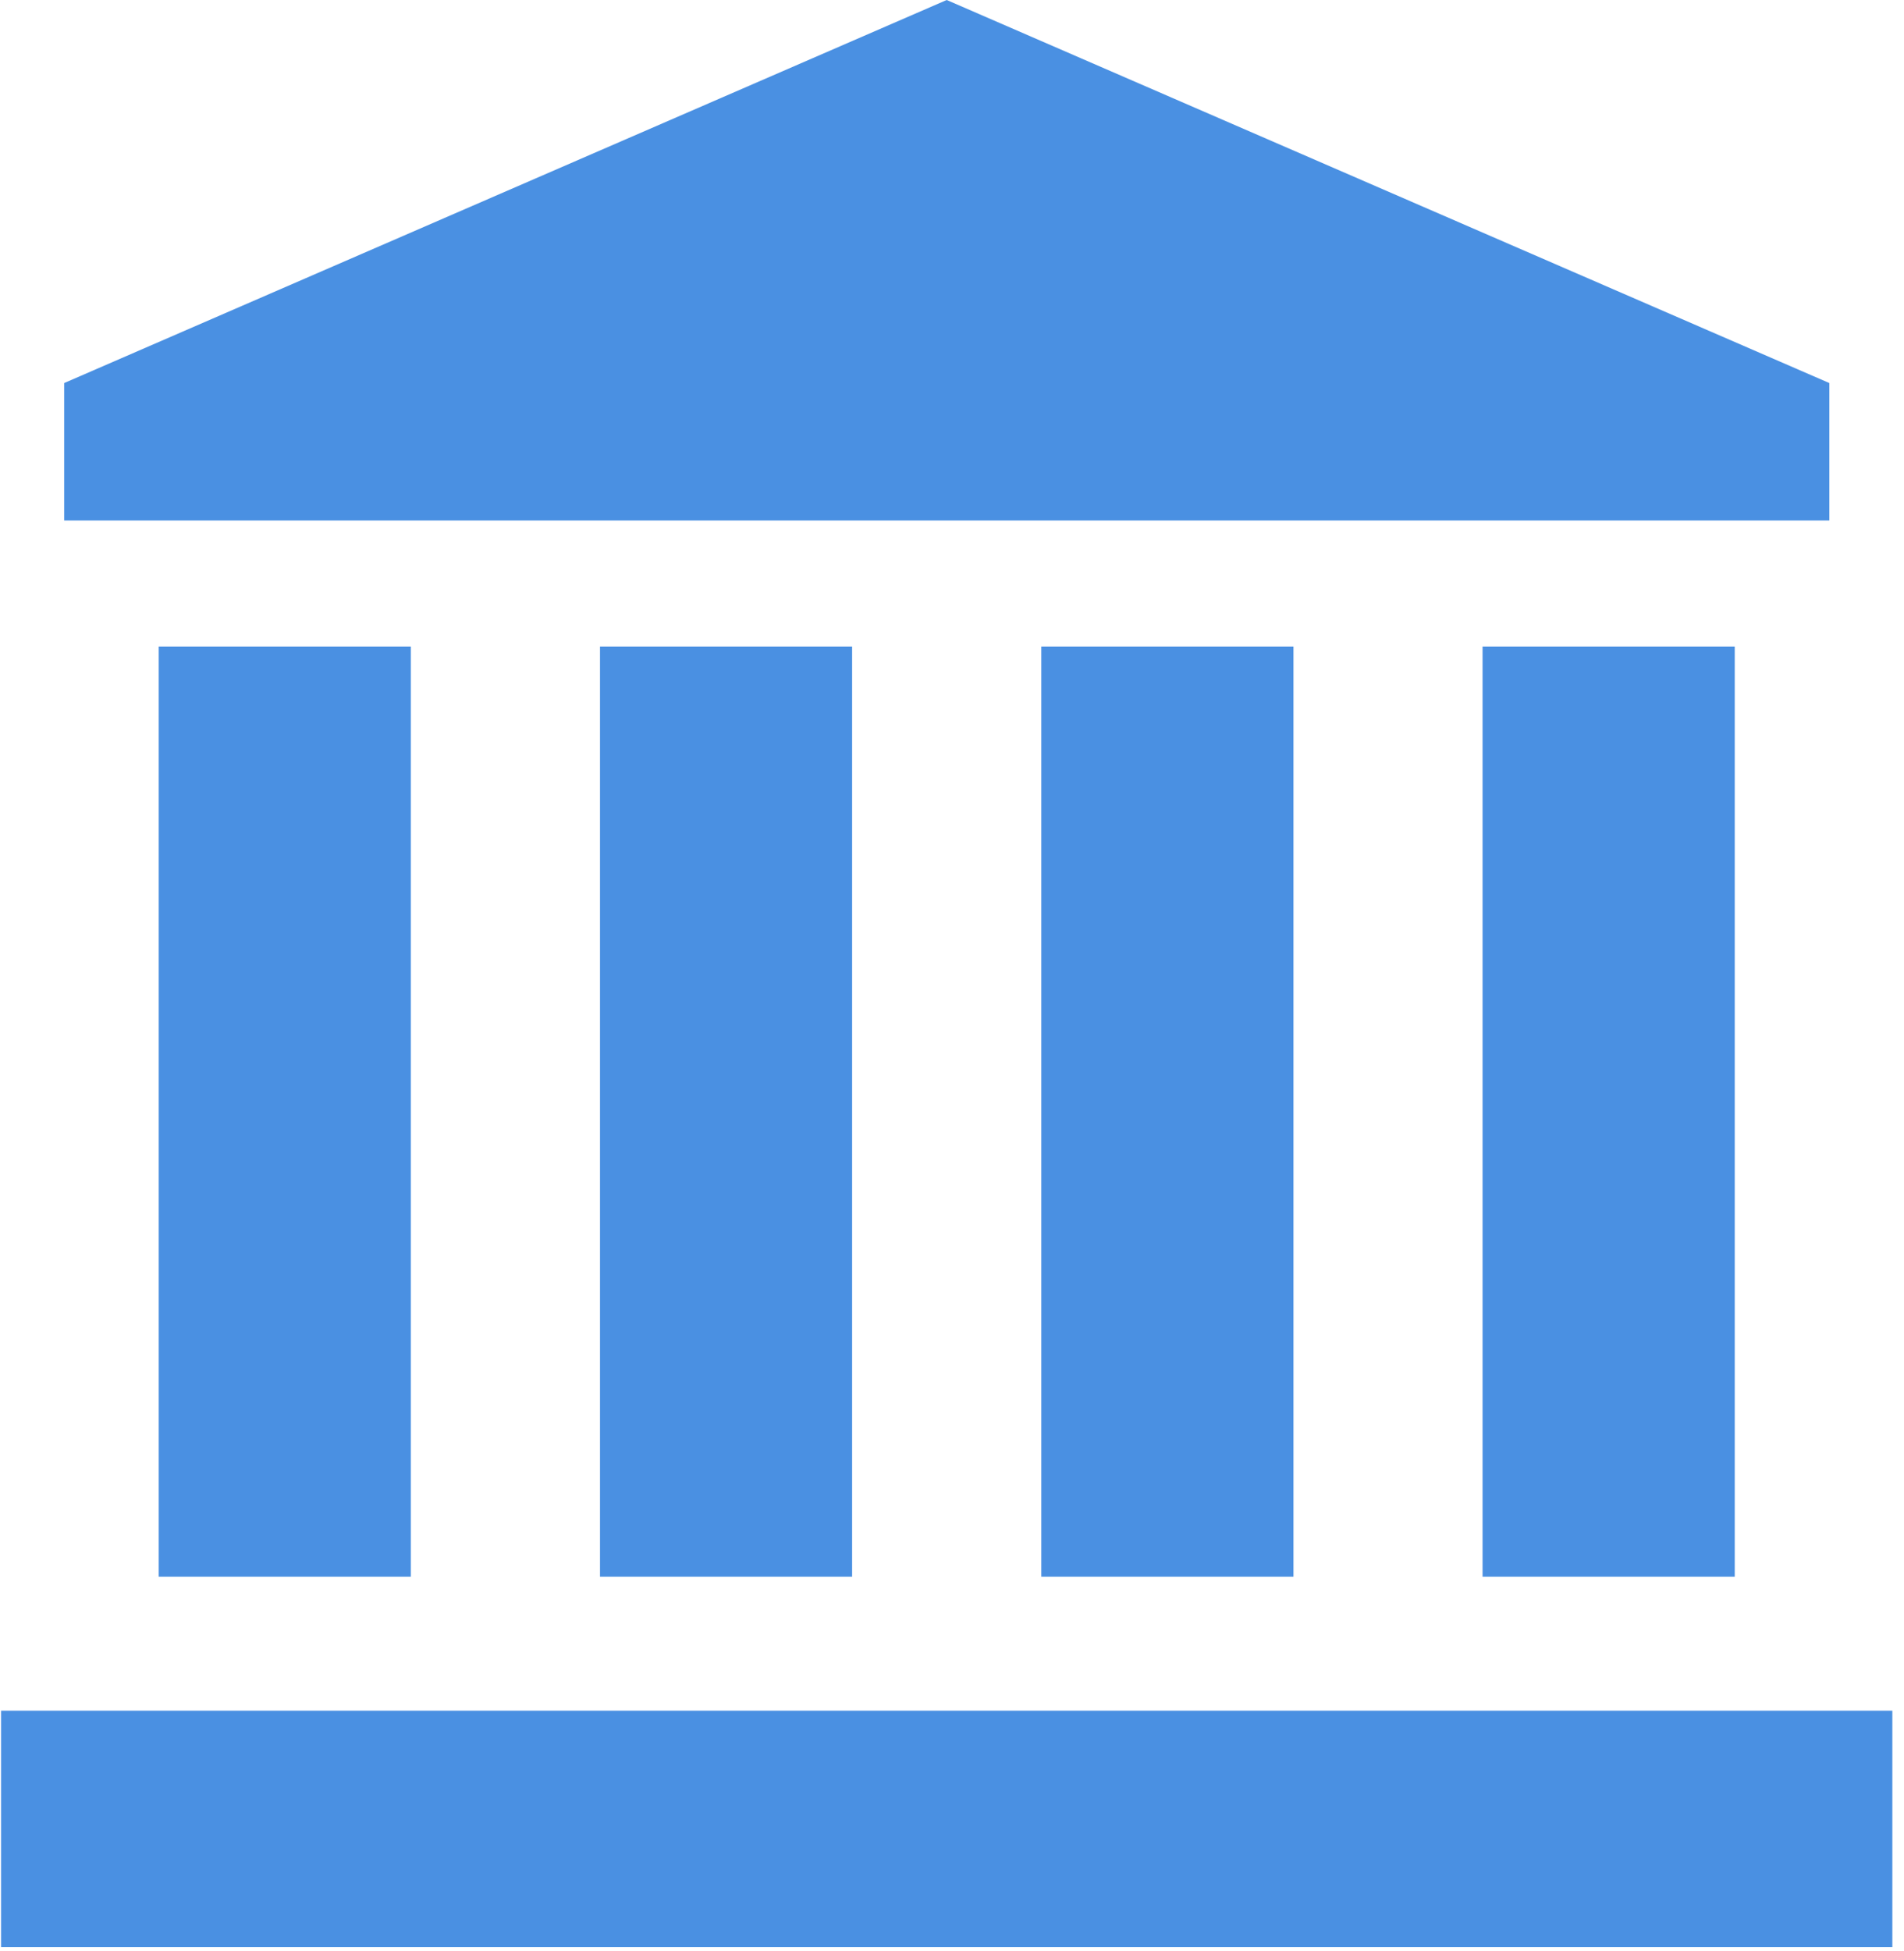
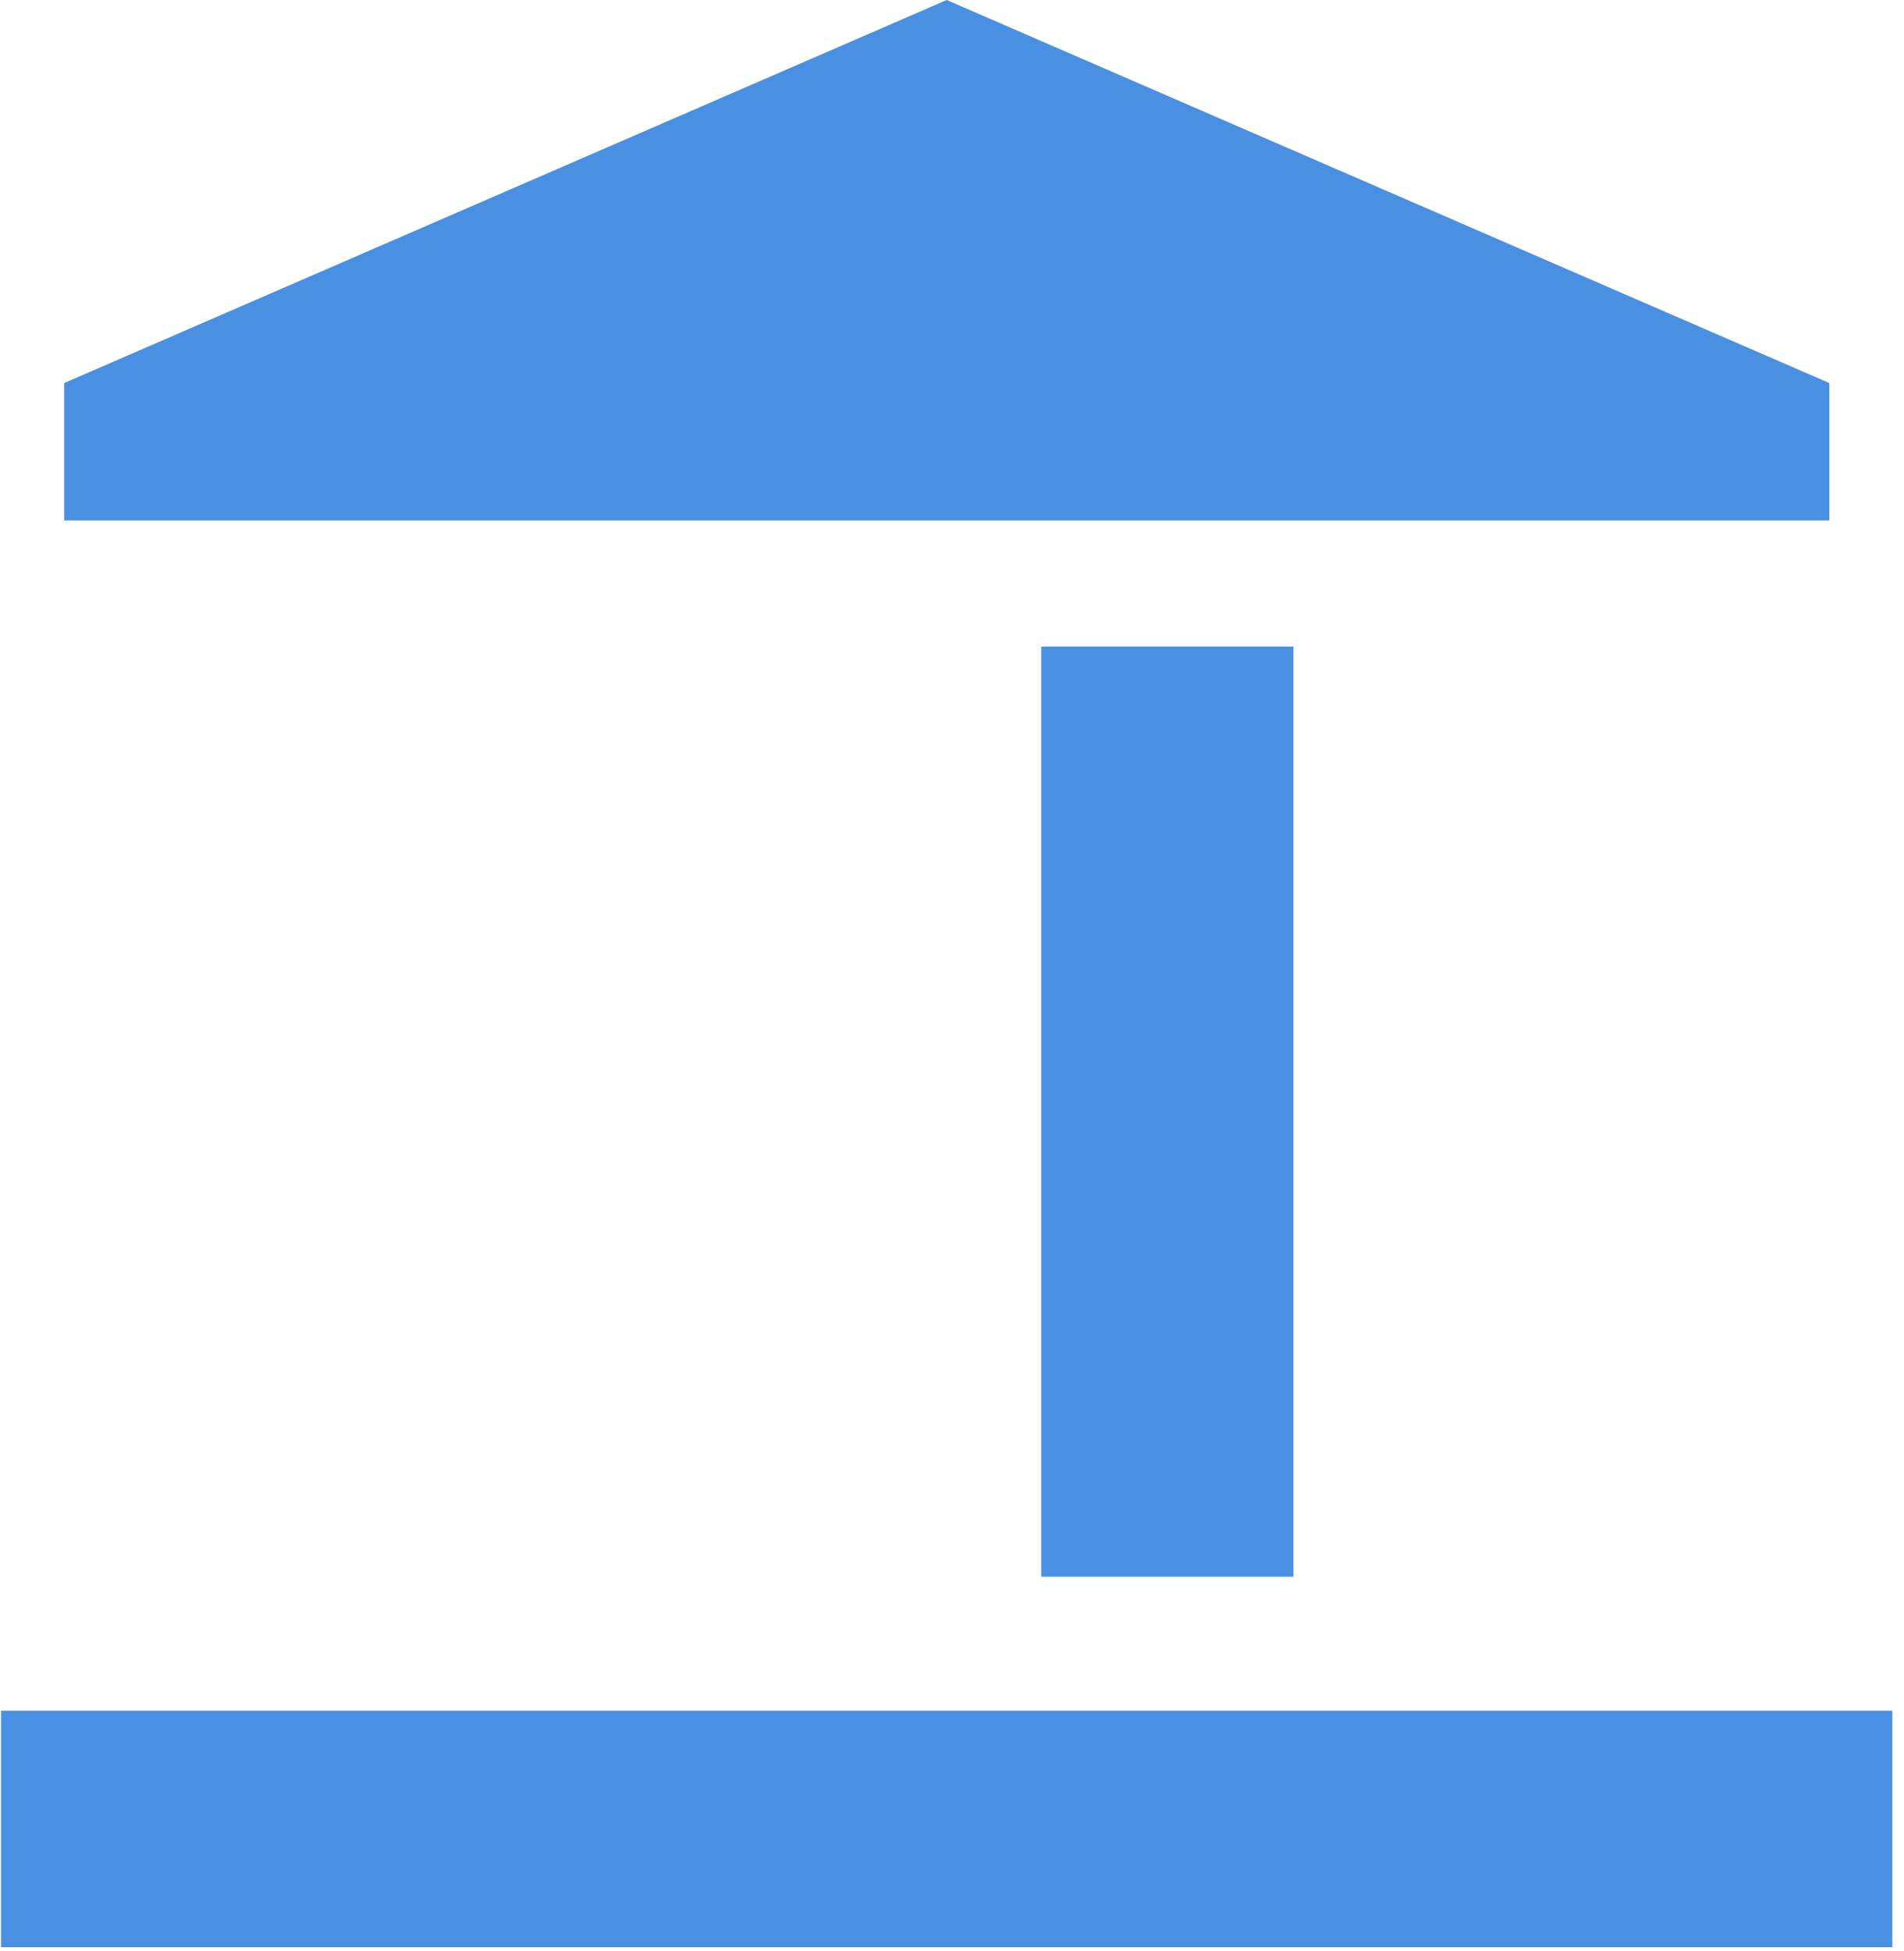
<svg xmlns="http://www.w3.org/2000/svg" width="41px" height="42px" viewBox="0 0 41 42" version="1.1">
  <title>w-icon4</title>
  <desc>Created with Sketch.</desc>
  <g id="Page-1" stroke="none" stroke-width="1" fill="none" fill-rule="evenodd">
    <g id="パルティノン神殿のアイコン" fill="#4A90E2">
      <polygon id="Path" points="20.386 0 1.382 8.246 1.382 11.205 20.386 11.205 39.392 11.205 39.392 8.246" />
      <rect id="Rectangle" x="0.023" y="36.827" width="40.726" height="5.091" />
-       <rect id="Rectangle" x="3.417" y="13.919" width="5.43" height="20.024" />
-       <rect id="Rectangle" x="12.92" y="13.919" width="5.429" height="20.024" />
      <rect id="Rectangle" x="22.423" y="13.919" width="5.43" height="20.024" />
-       <rect id="Rectangle" x="31.925" y="13.919" width="5.43" height="20.024" />
    </g>
  </g>
</svg>